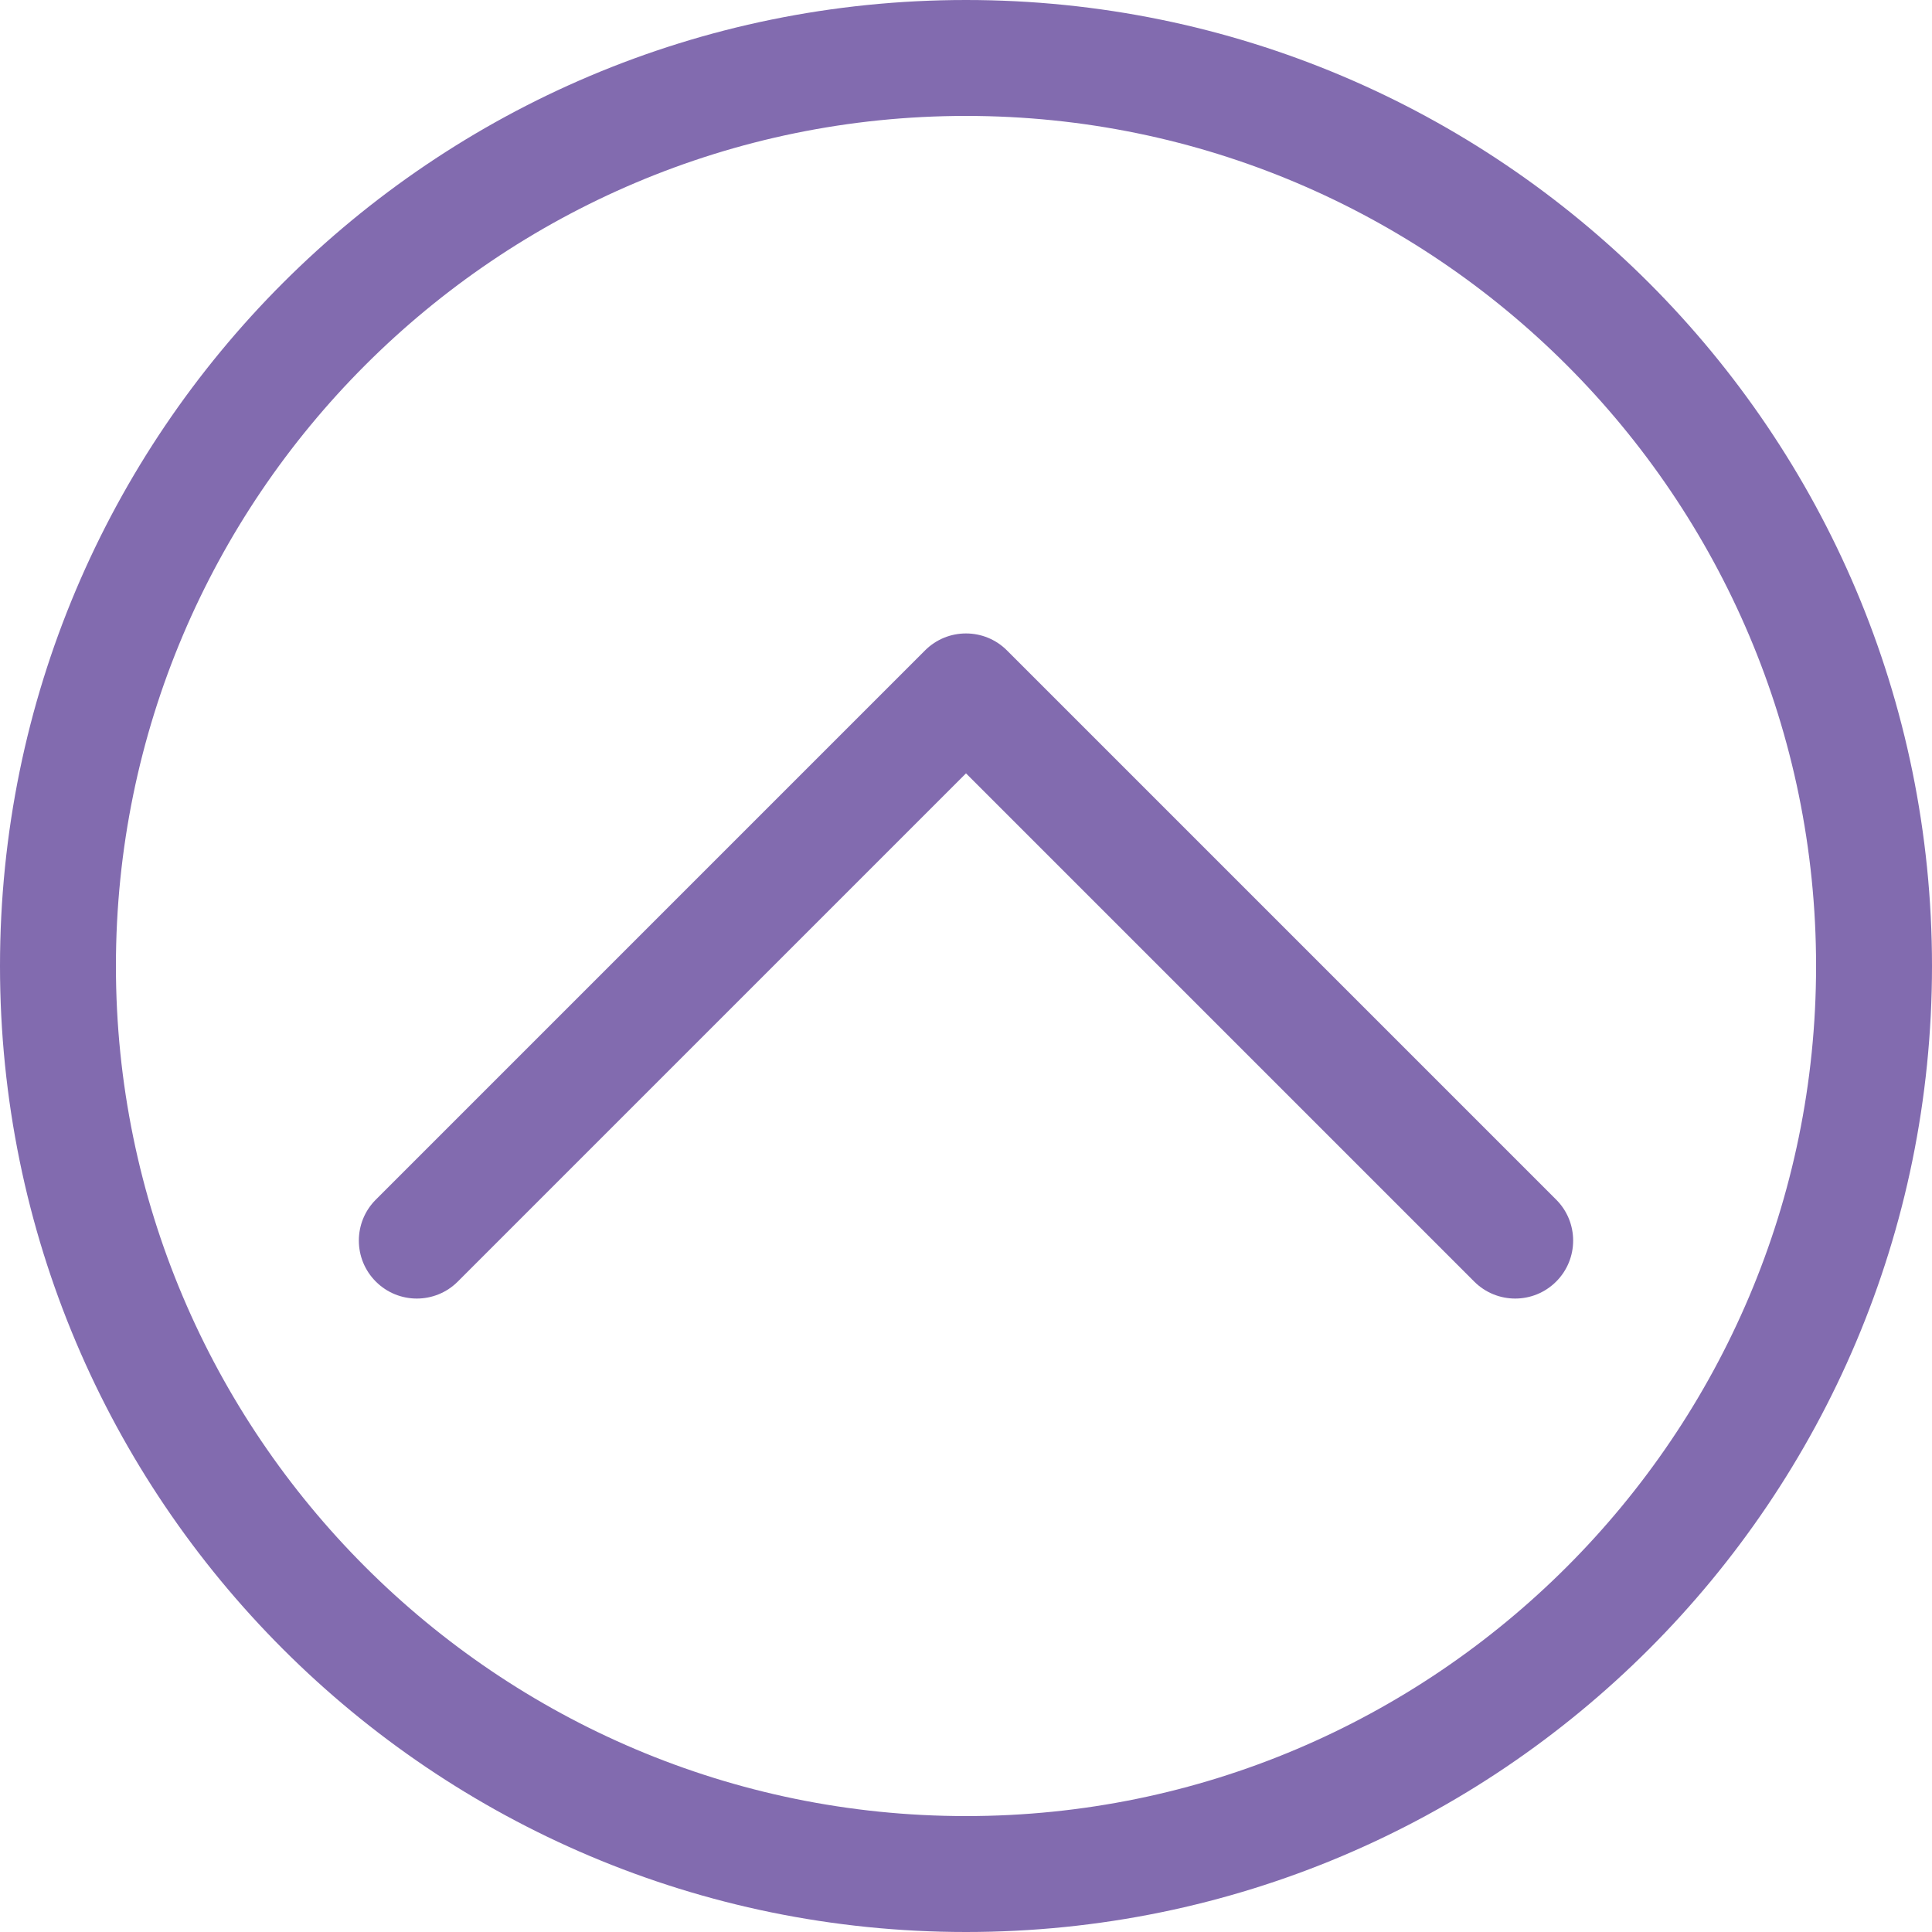
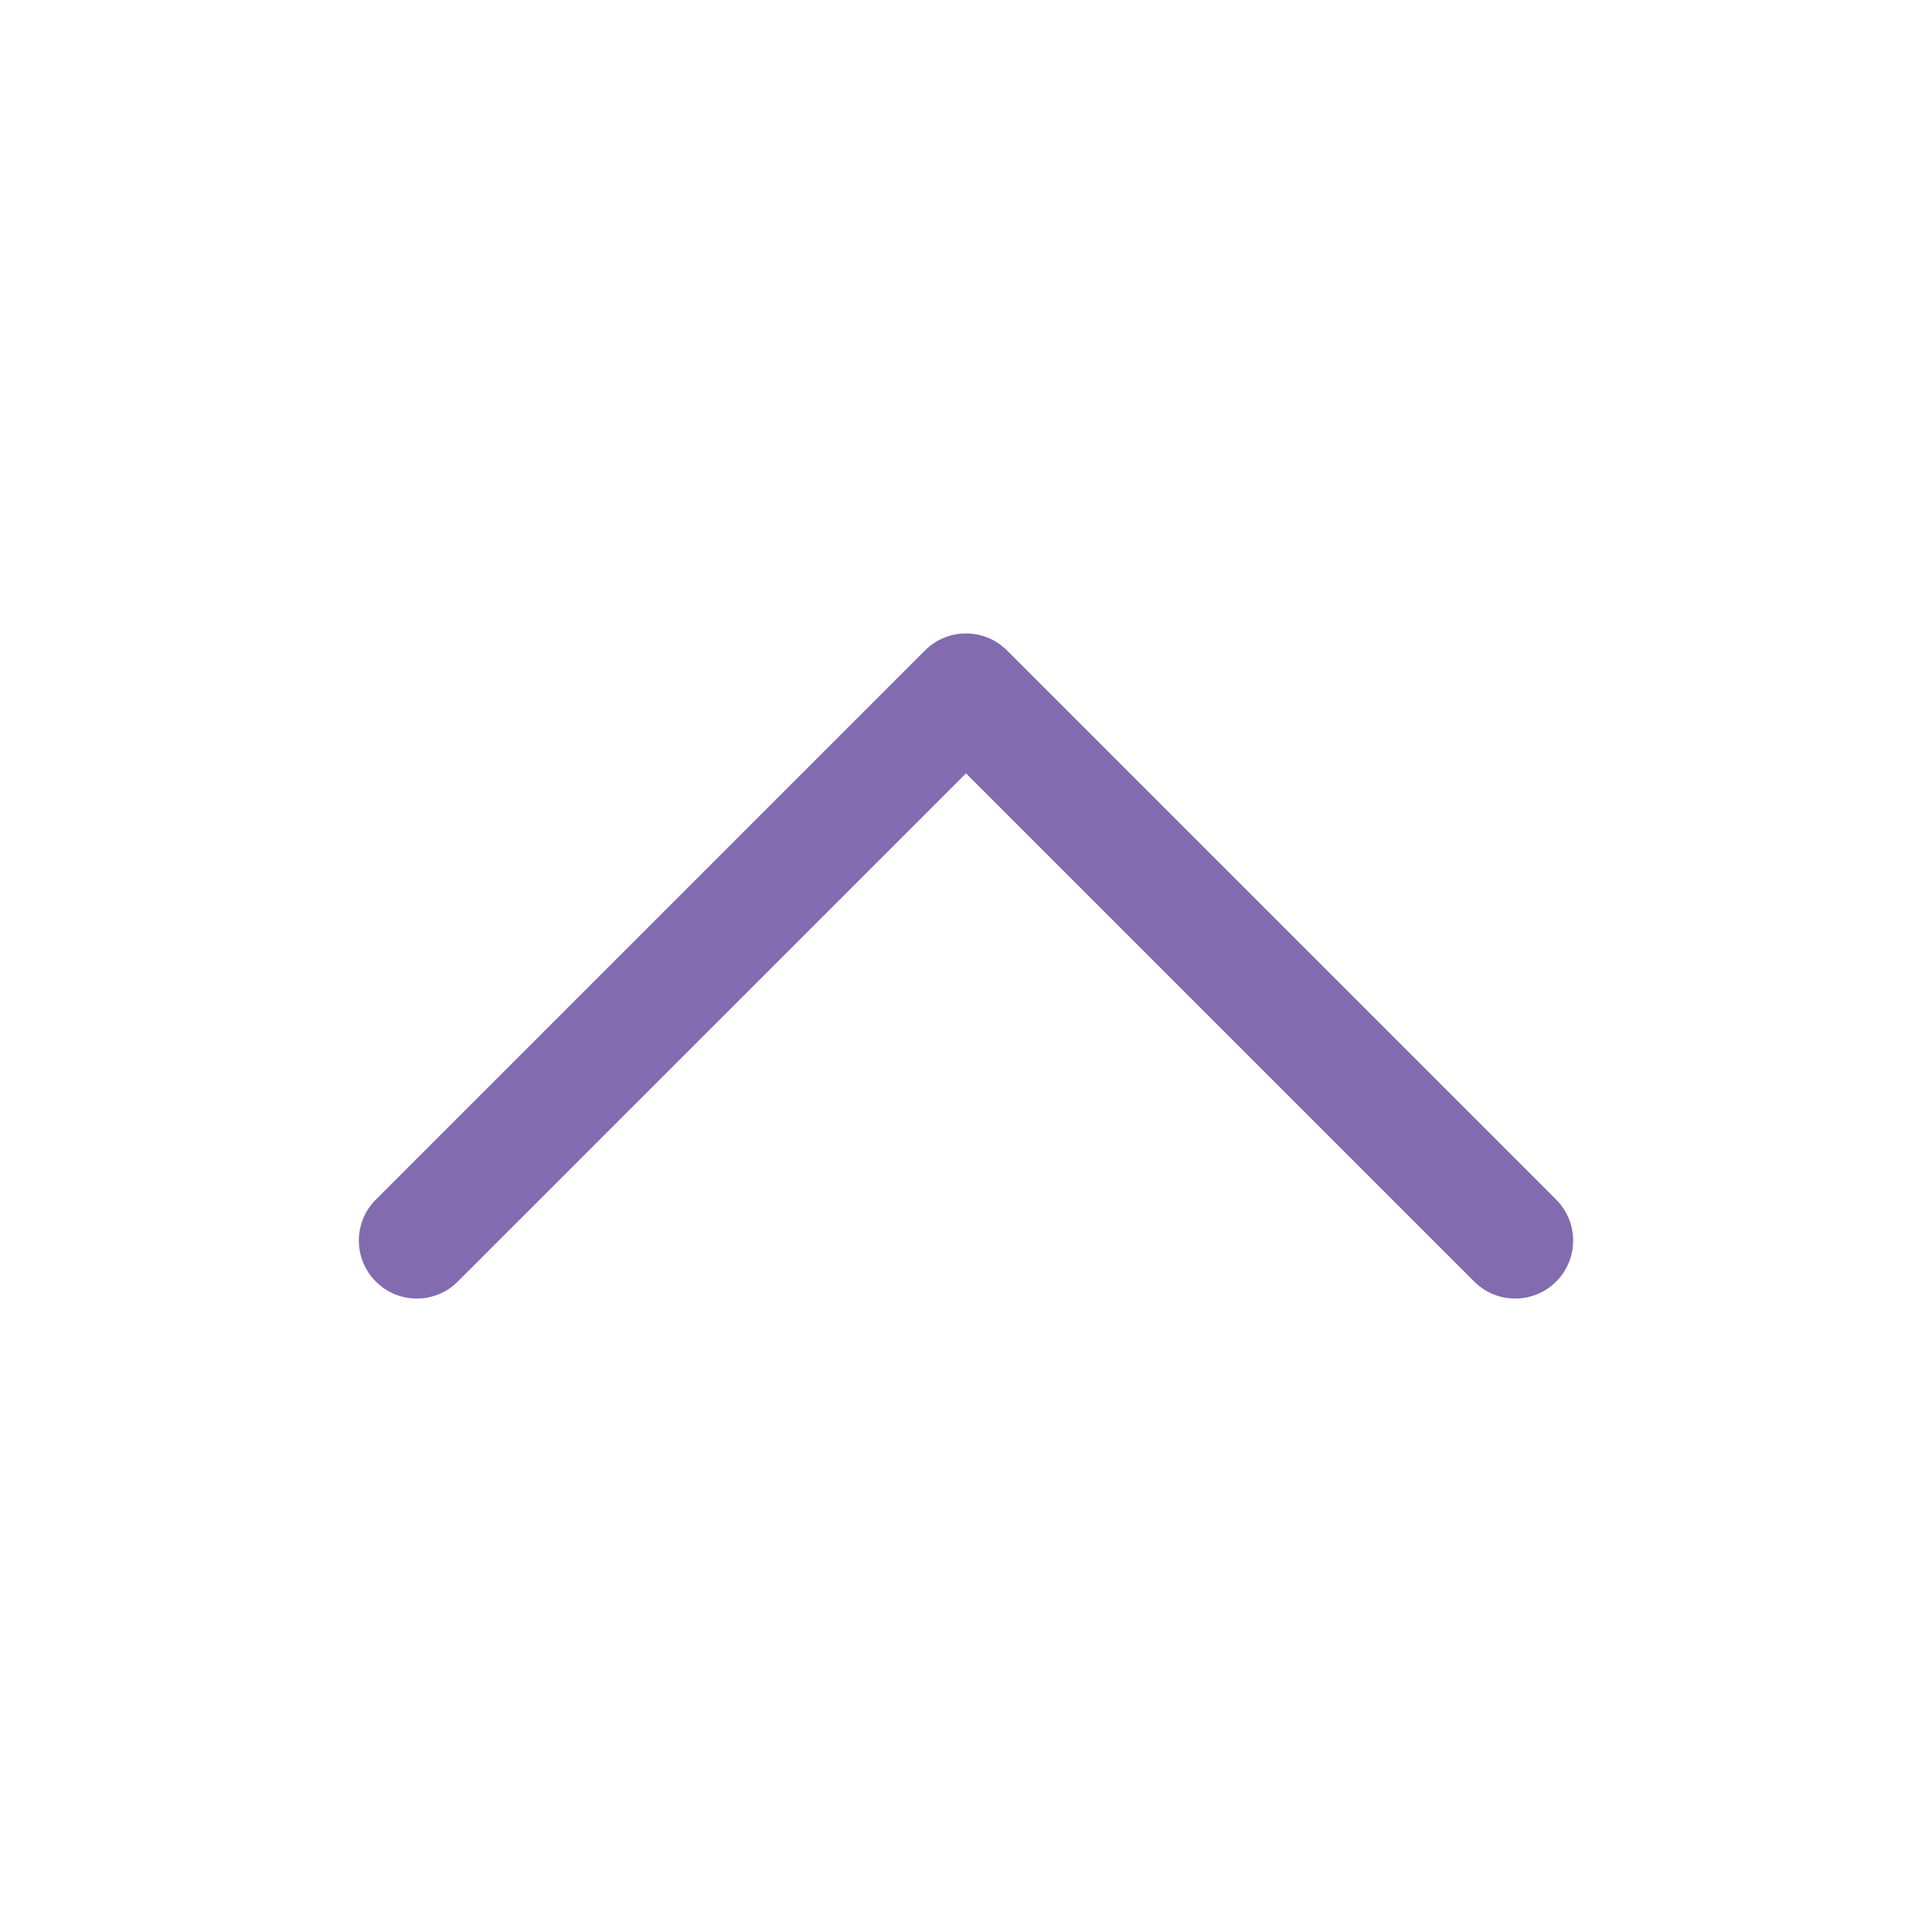
<svg xmlns="http://www.w3.org/2000/svg" version="1.1" id="Layer_1" x="0px" y="0px" width="100px" height="100px" viewBox="0 0 100 100" enable-background="new 0 0 100 100" xml:space="preserve">
  <g>
-     <path fill="#826BAF" d="M50,0C22.386,0,0,22.386,0,50s22.386,50,50,50c27.614,0,50-22.386,50-50S77.613,0,50,0z M50,94   C25.738,94,6,74.262,6,50S25.738,6,50,6c24.262,0,44,19.738,44,44S74.262,94,50,94z" />
    <path fill="#826BAF" d="M80.547,62.092L52.121,33.666c-1.172-1.172-3.071-1.172-4.242,0L19.453,62.092   c-1.172,1.171-1.172,3.071,0,4.242c0.585,0.586,1.354,0.879,2.121,0.879s1.536-0.293,2.121-0.879L50,40.029l26.305,26.305   c0.586,0.586,1.354,0.879,2.121,0.879s1.535-0.293,2.121-0.879C81.719,65.163,81.719,63.263,80.547,62.092z" />
  </g>
</svg>